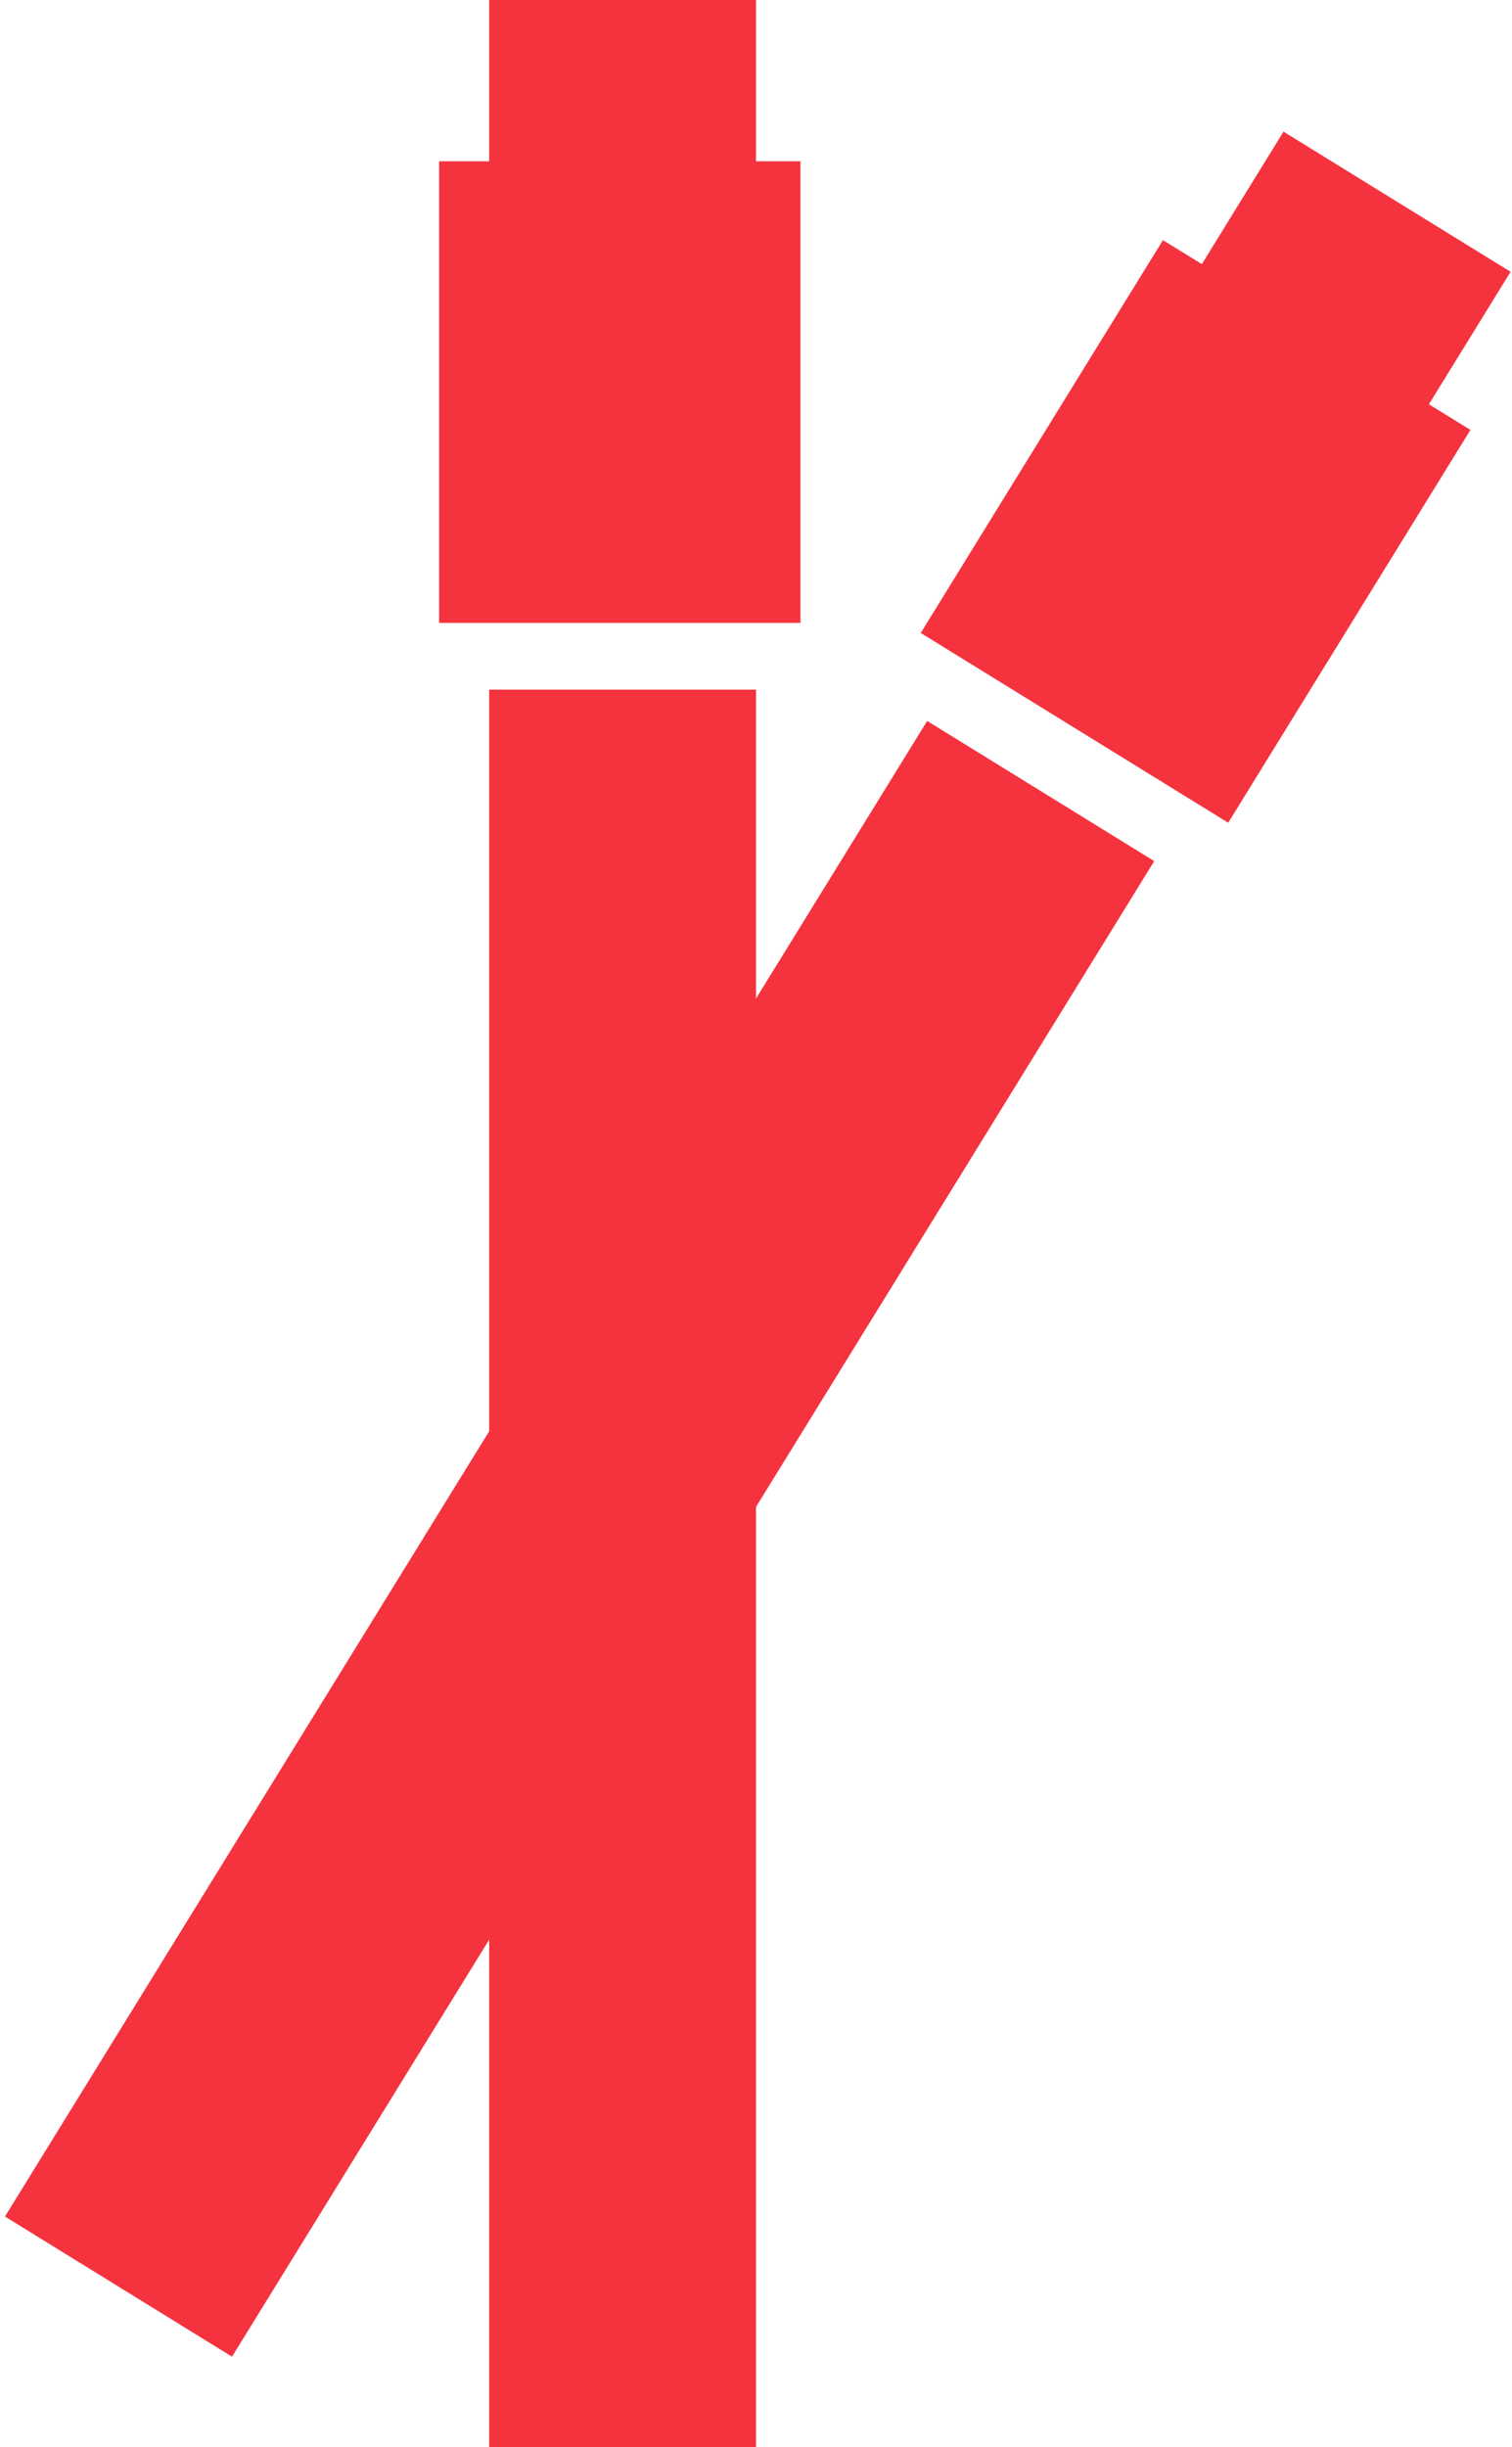
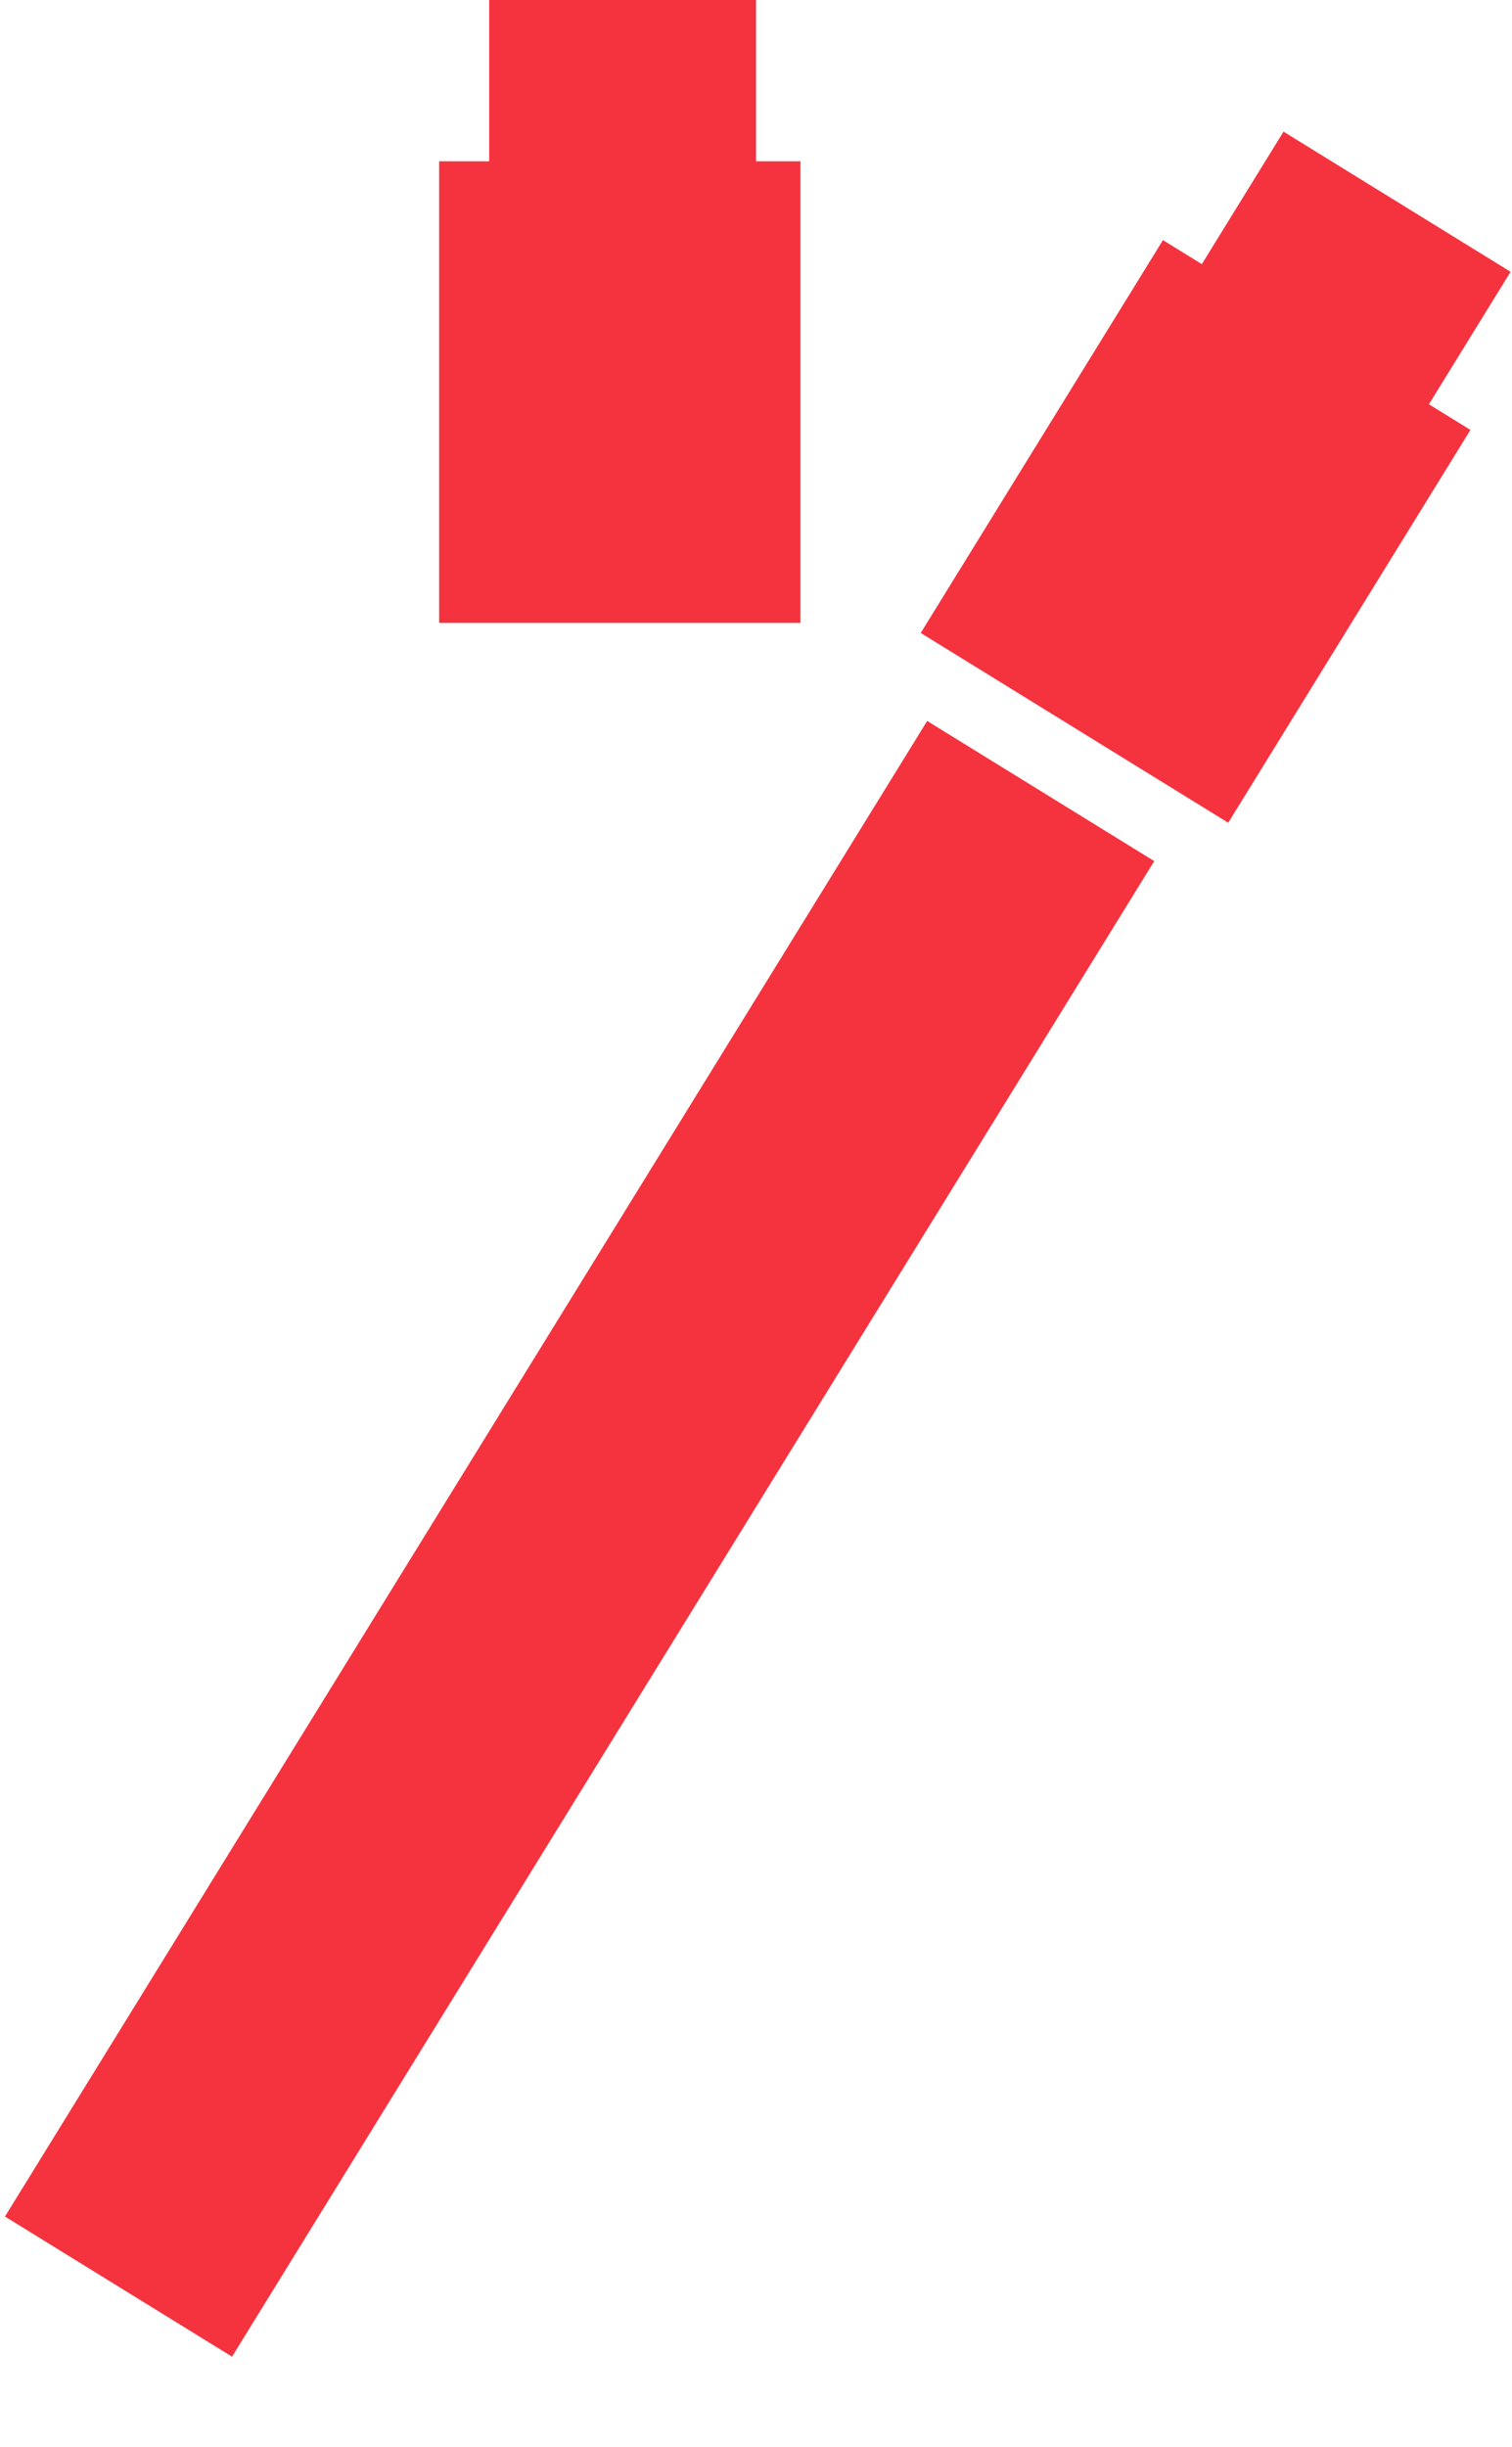
<svg xmlns="http://www.w3.org/2000/svg" version="1.1" id="Capa_1" x="0px" y="0px" viewBox="0 0 27.2 44" style="enable-background:new 0 0 27.2 44;" xml:space="preserve">
  <style type="text/css">
	.st0{fill:#F5333F;}
</style>
  <g>
    <g>
-       <rect x="8.8" y="12.4" class="st0" width="4.8" height="31.6" />
      <rect x="7.9" y="2.9" class="st0" width="6.5" height="8.3" />
      <rect x="8.8" y="0" class="st0" width="4.8" height="4.8" />
    </g>
    <g>
      <rect x="-5.4" y="25.3" transform="matrix(0.525 -0.851 0.851 0.525 -18.606 21.977)" class="st0" width="31.6" height="4.8" />
      <rect x="17.4" y="6.3" transform="matrix(0.525 -0.851 0.851 0.525 2.067 22.881)" class="st0" width="8.3" height="6.5" />
      <rect x="21.5" y="3.3" transform="matrix(0.525 -0.851 0.851 0.525 6.474 23.016)" class="st0" width="4.8" height="4.8" />
    </g>
  </g>
</svg>